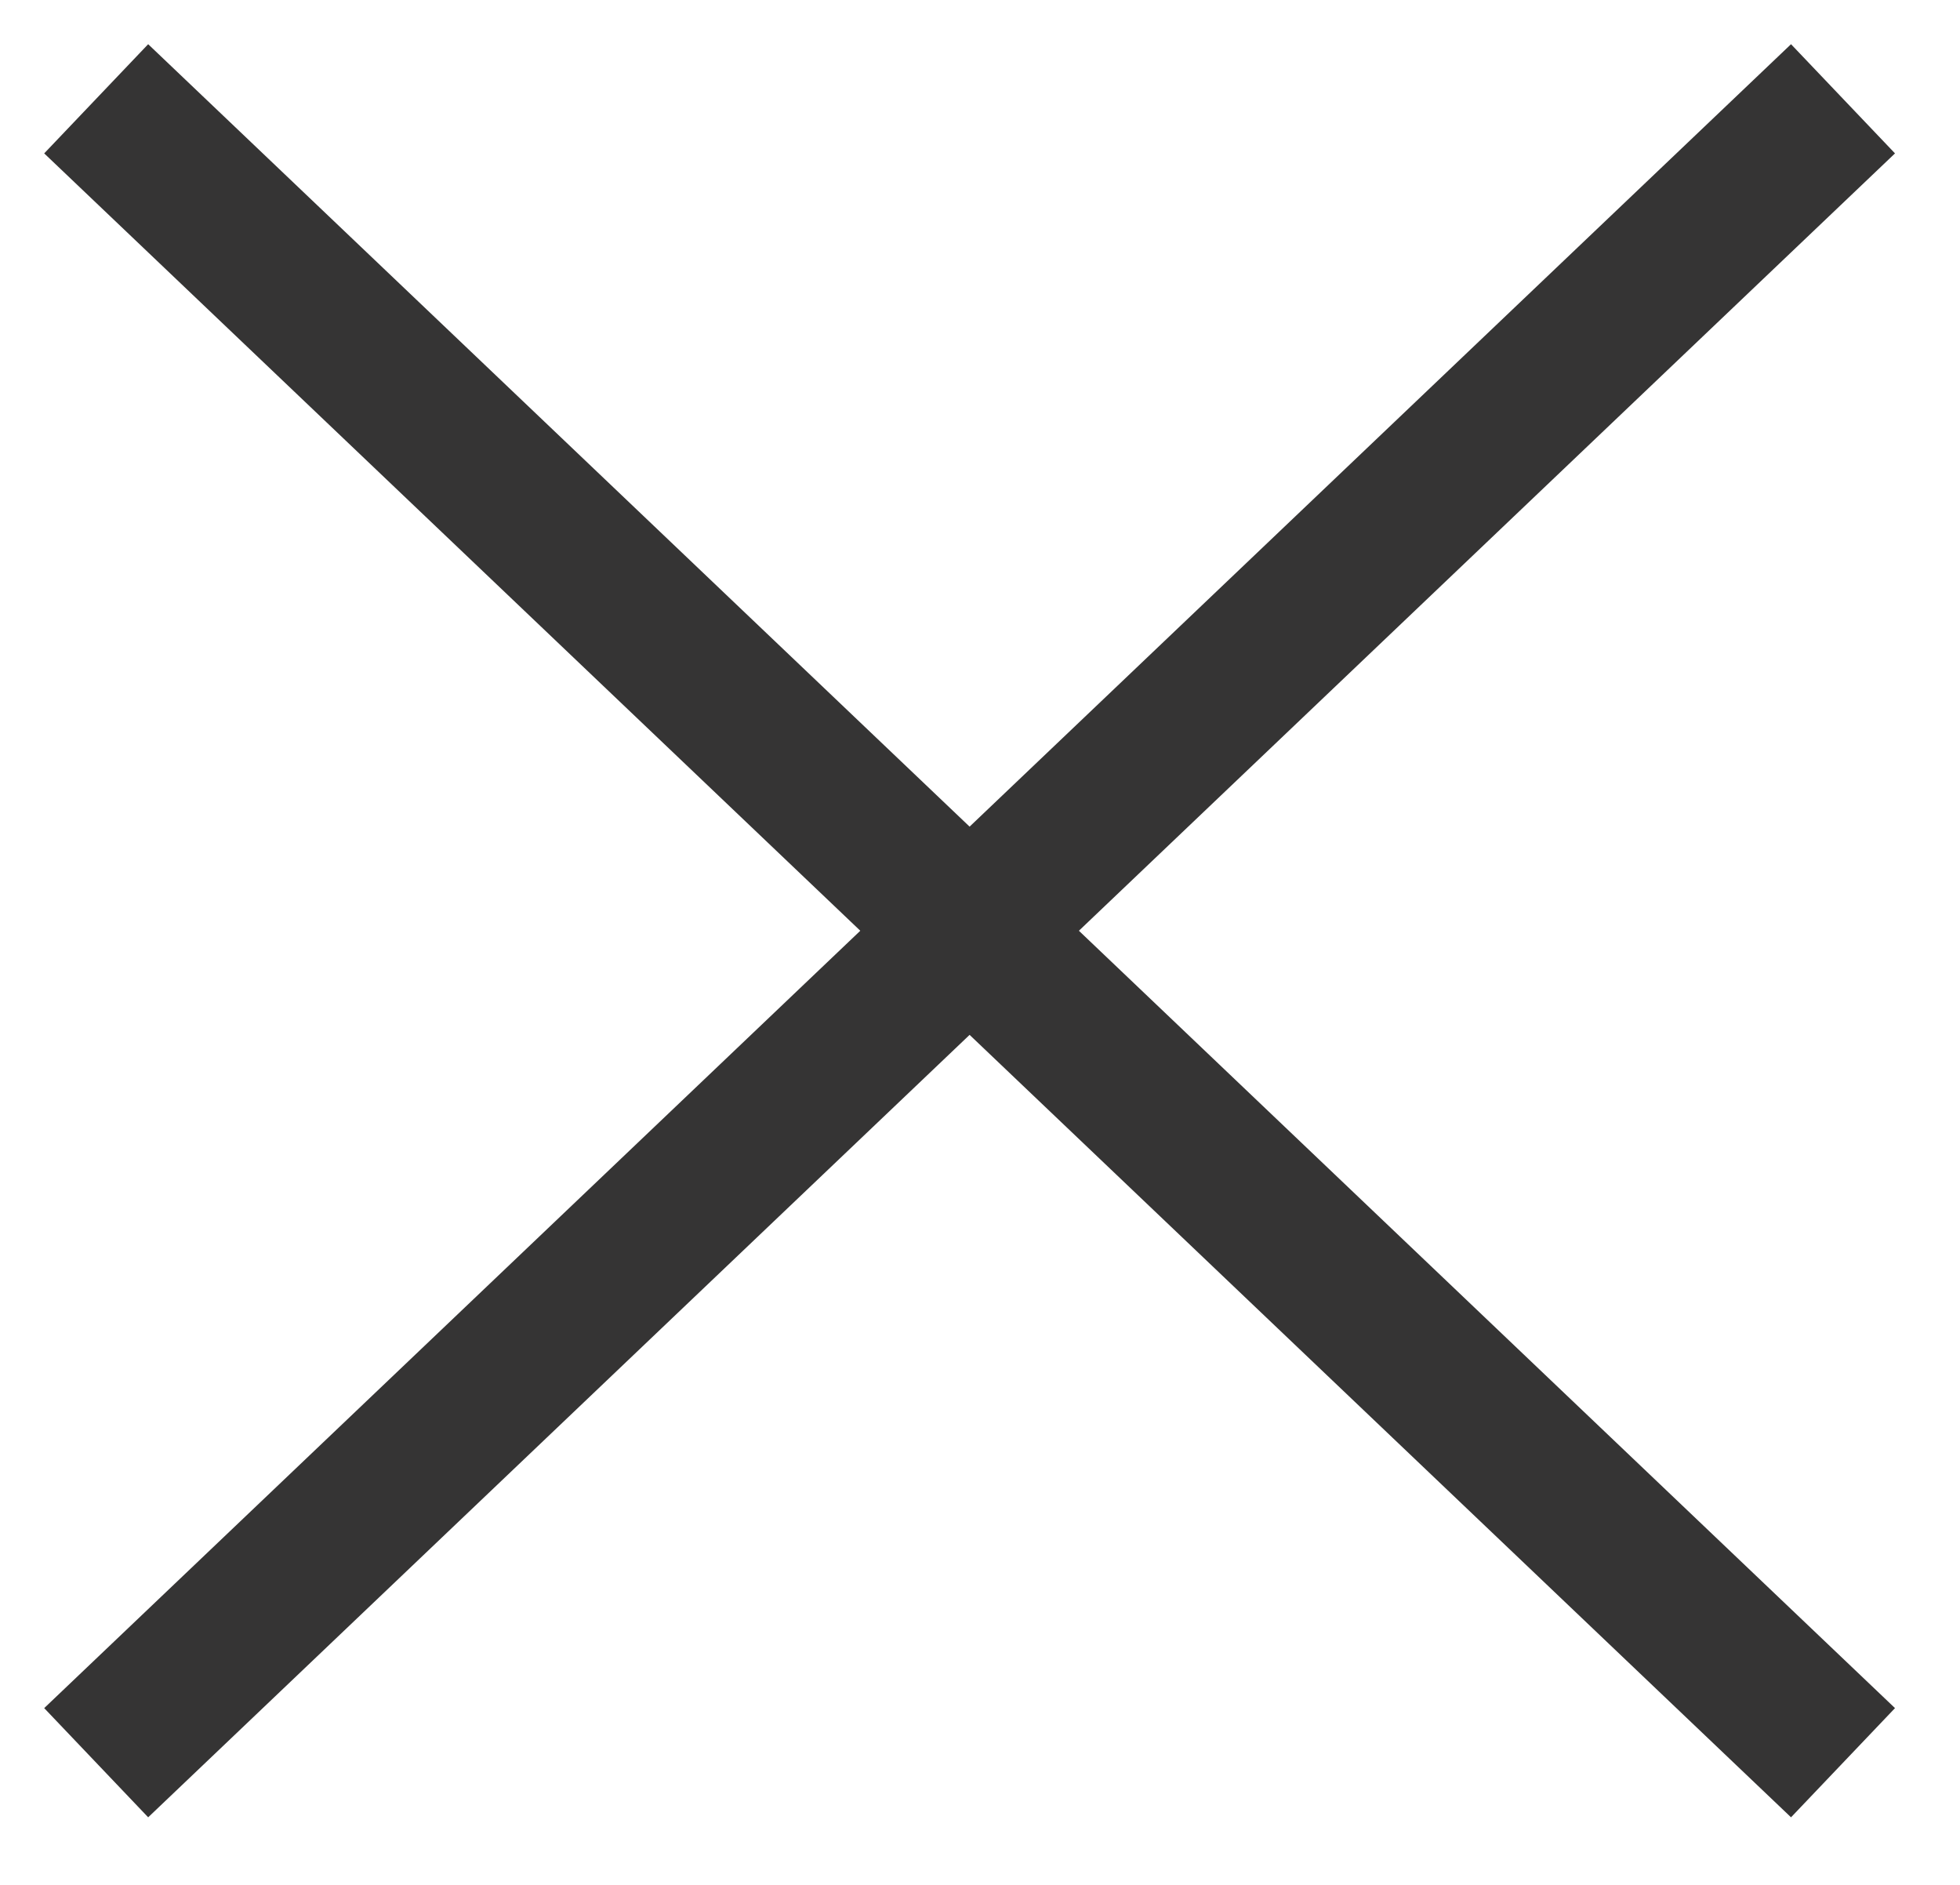
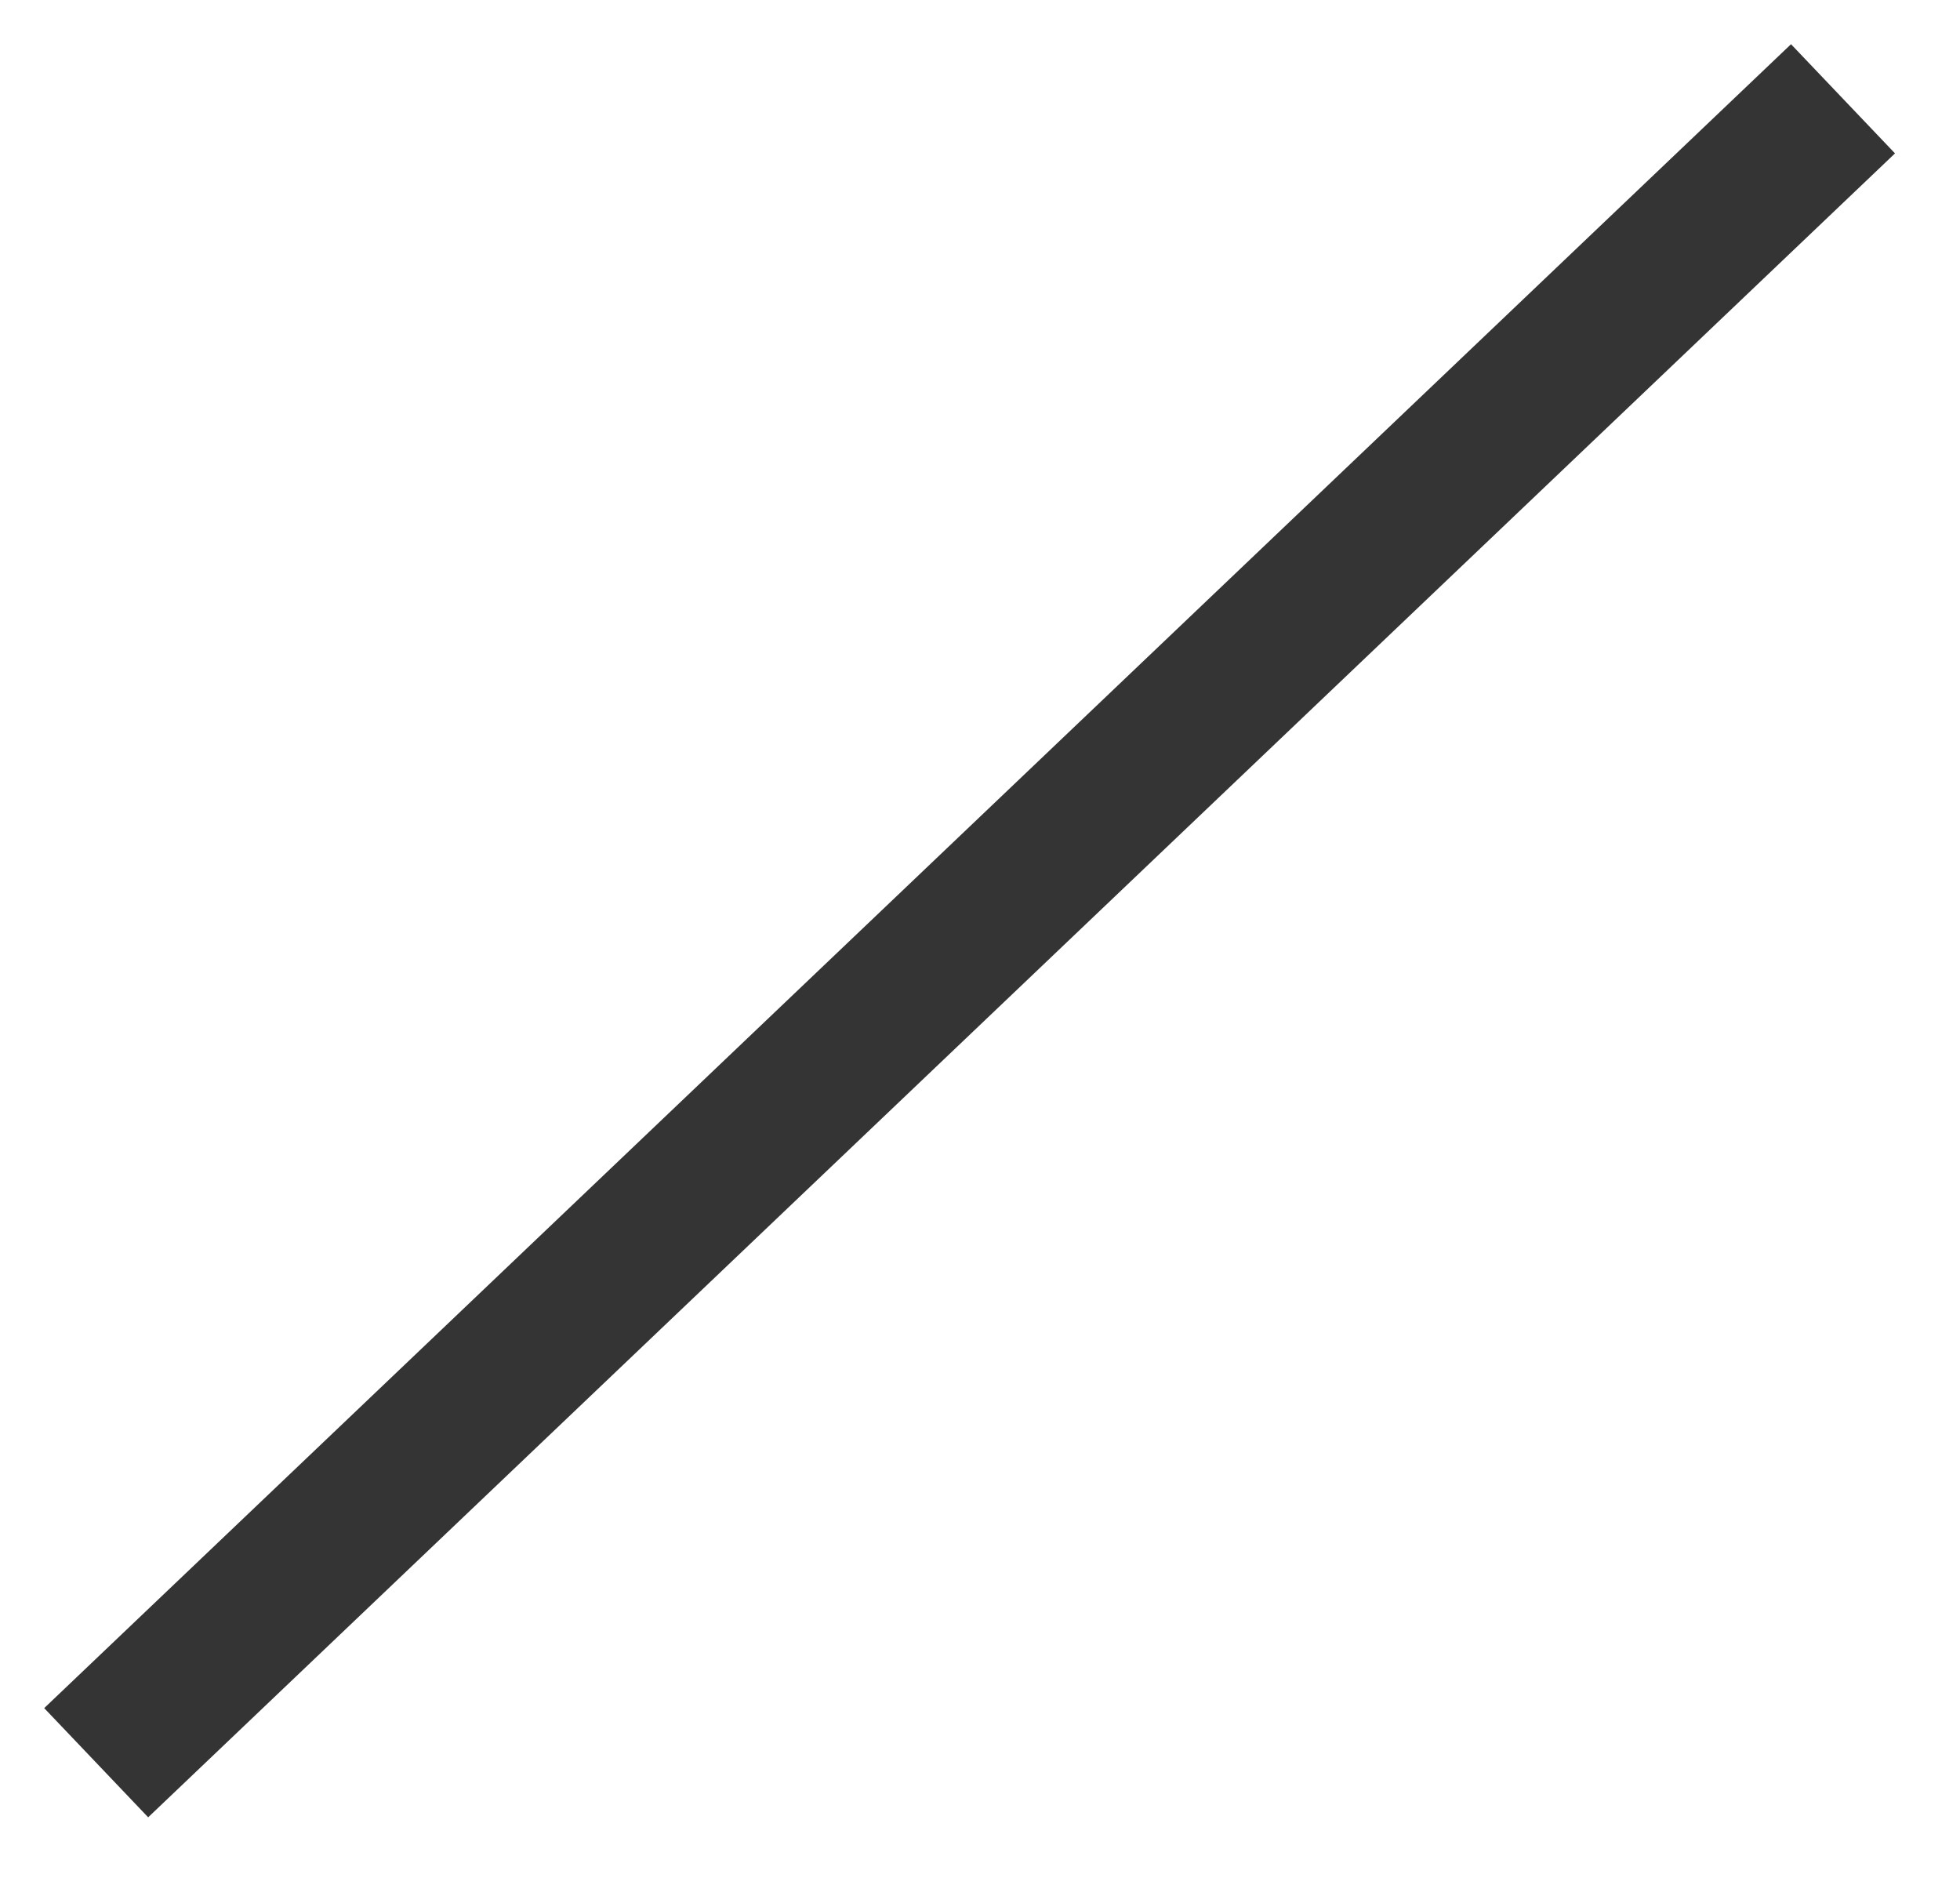
<svg xmlns="http://www.w3.org/2000/svg" width="26px" height="25px" viewBox="0 0 26 25" version="1.1">
  <title>Group</title>
  <desc>Created with Sketch.</desc>
  <g id="Page-1" stroke="none" stroke-width="1" fill="none" fill-rule="evenodd" stroke-linecap="square">
    <g id="08.Popup_devis" transform="translate(-1463, -258)" stroke="#353434" stroke-width="2">
      <g id="Group" transform="translate(1465, 260)">
-         <path d="M0,0 L21.724,20.69" id="Line-7" />
        <path d="M0,0 L21.724,20.69" id="Line-7-Copy" transform="translate(10.862, 10.345) scale(-1, 1) translate(-10.862, -10.345) " />
      </g>
    </g>
  </g>
</svg>